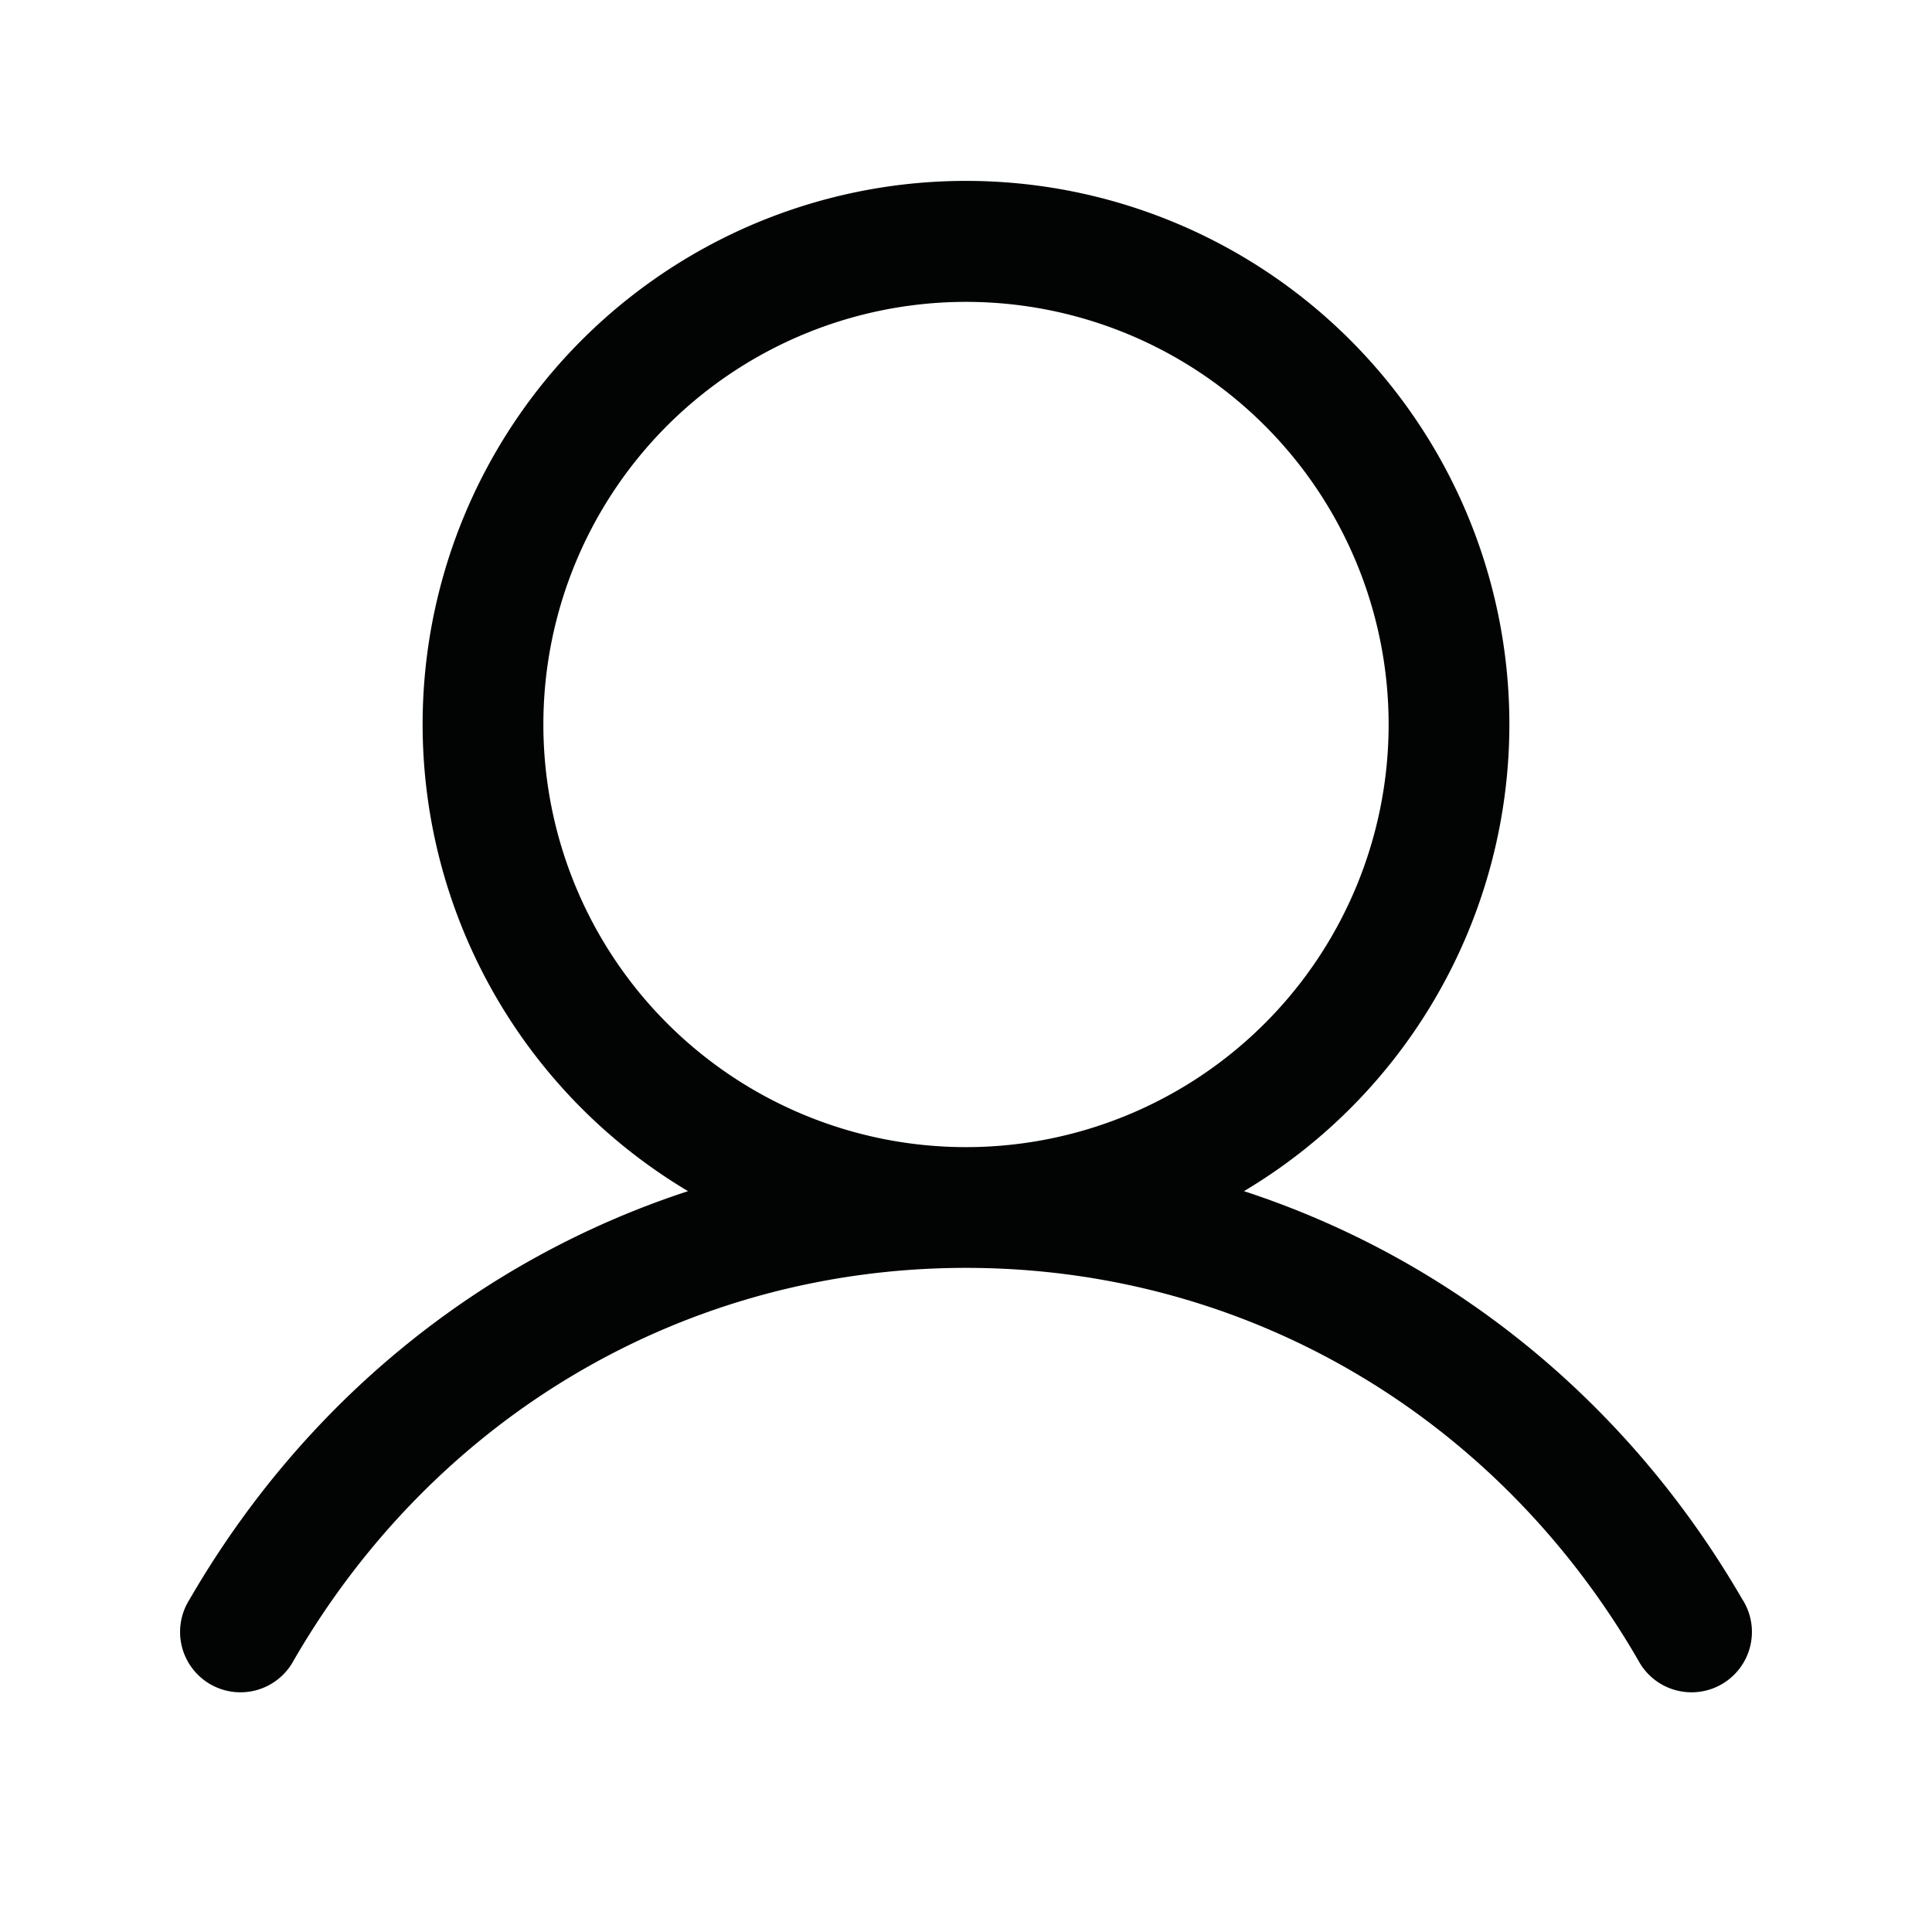
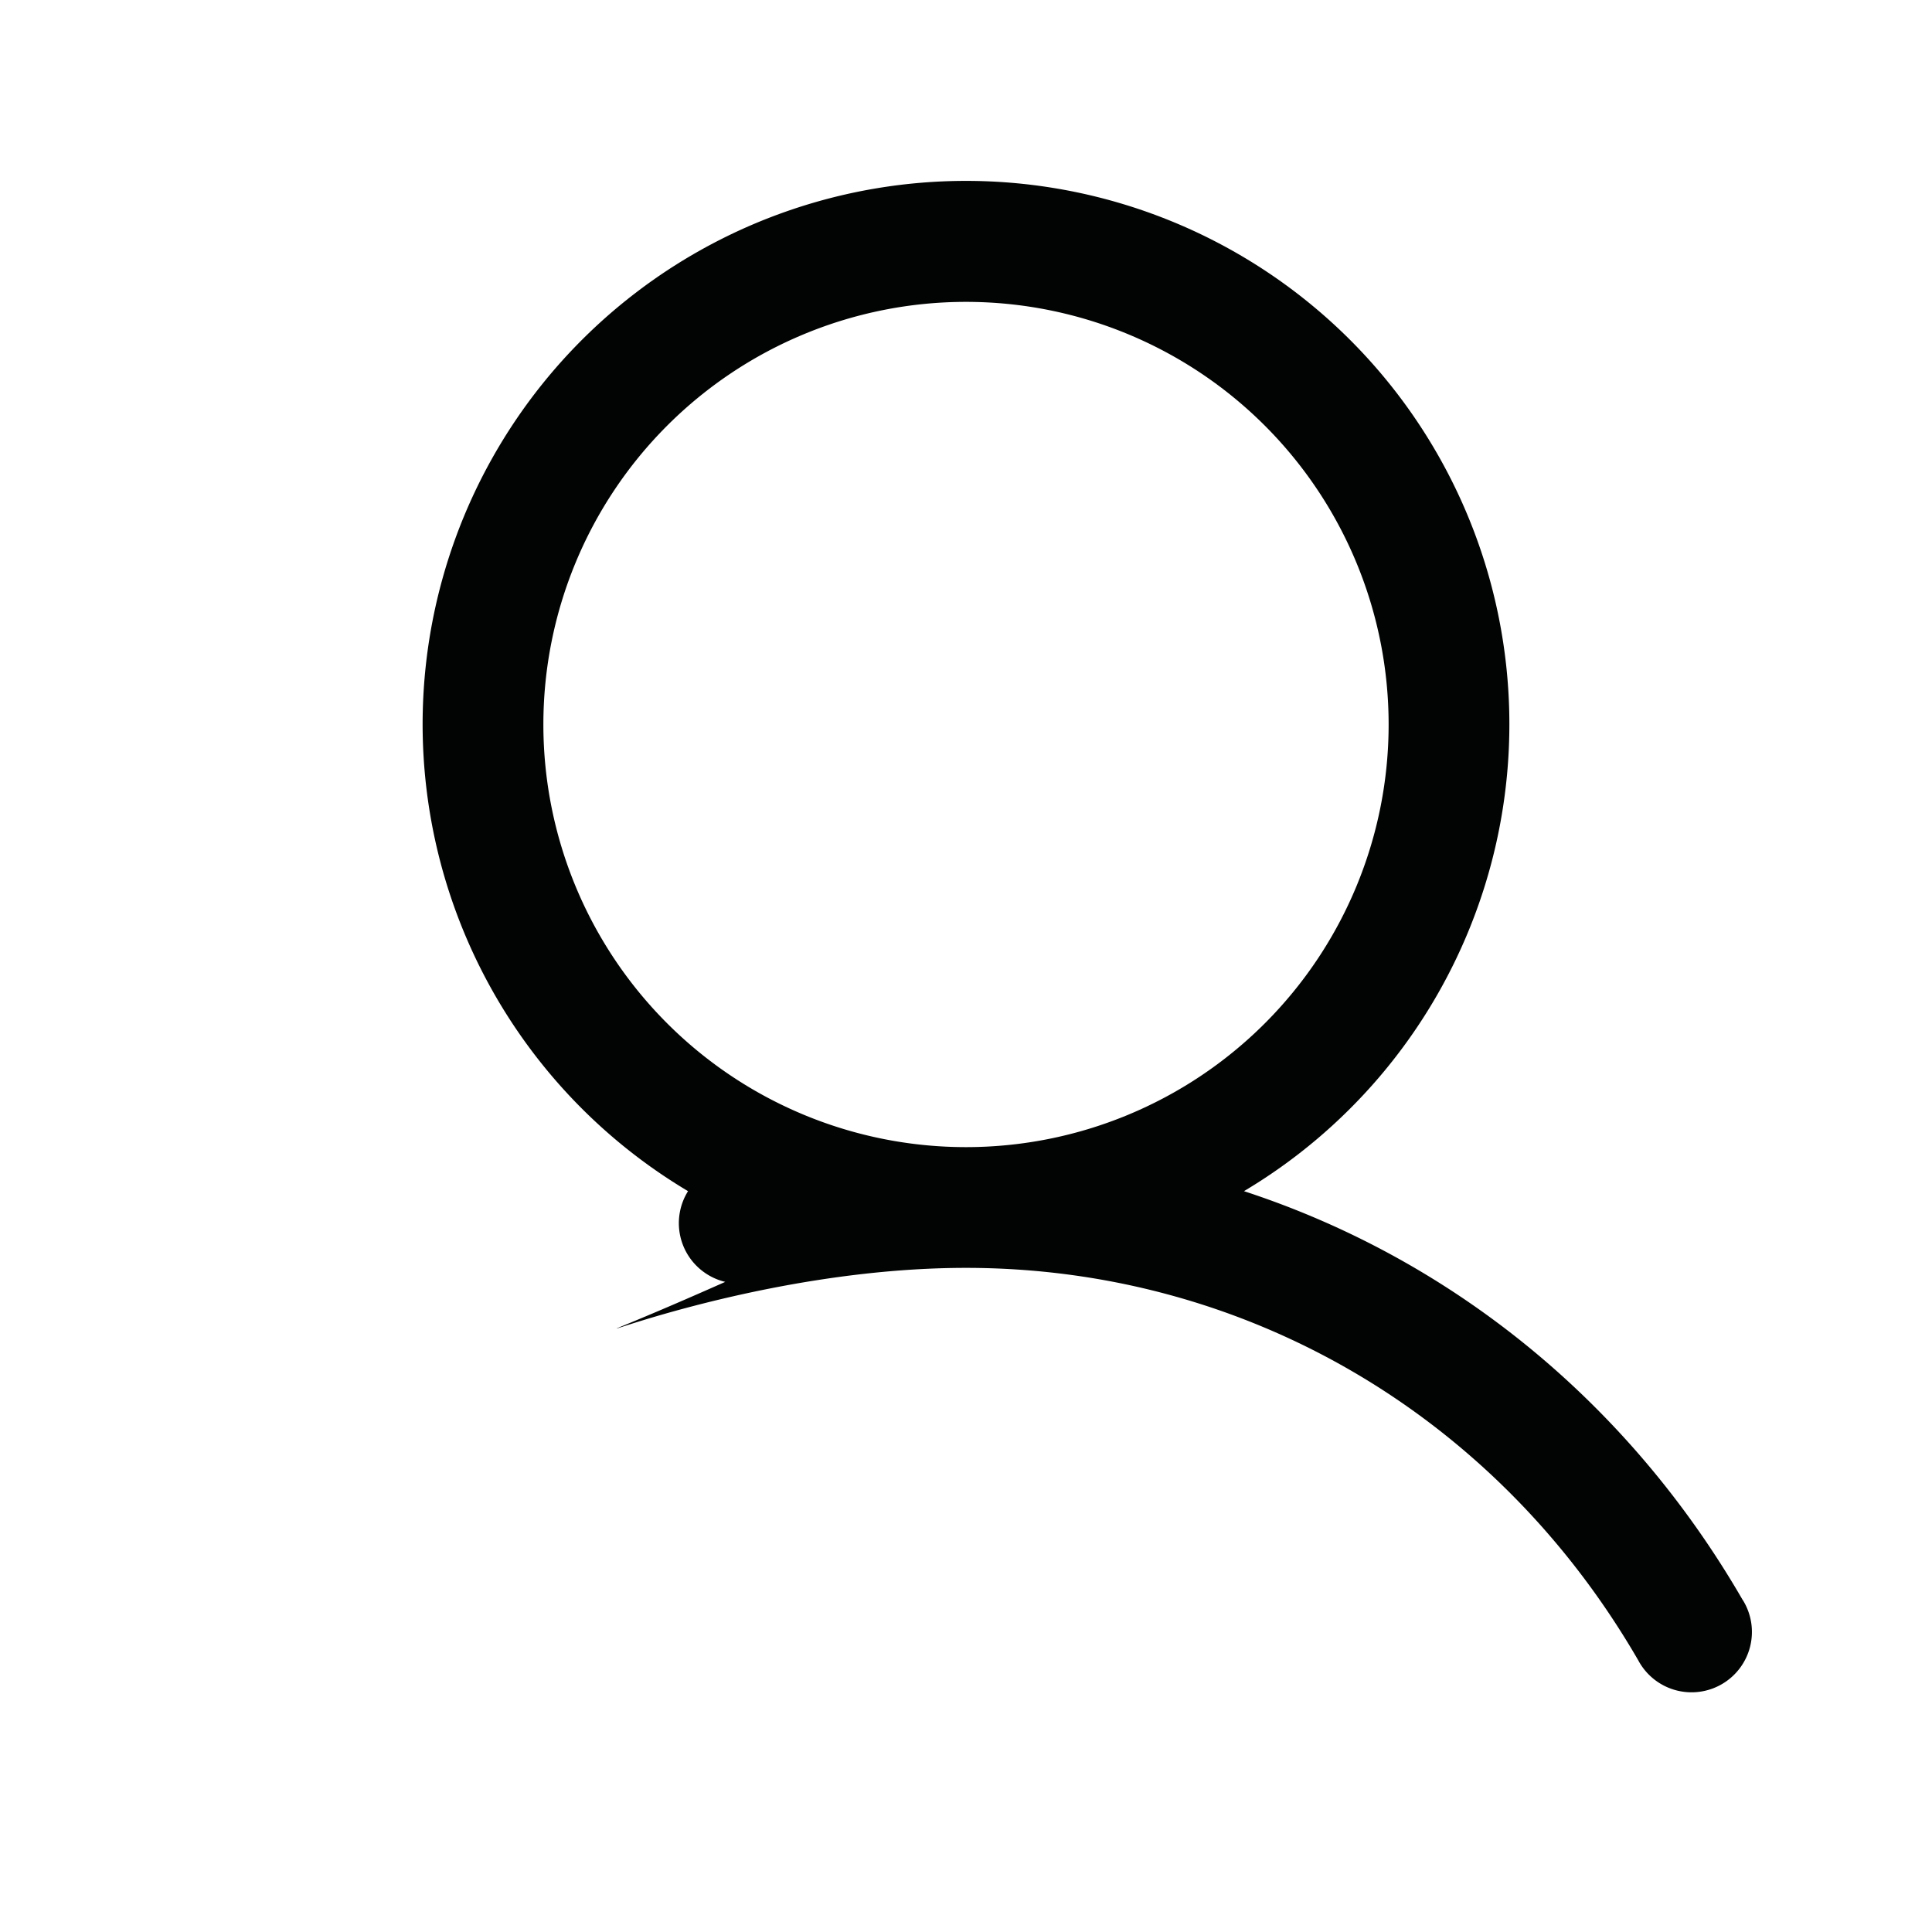
<svg xmlns="http://www.w3.org/2000/svg" width="24" height="24" fill="none">
-   <path fill="#020303" d="M21.648 19.875c-1.427-2.468-3.628-4.239-6.195-5.078a6.75 6.75 0 1 0-6.906 0c-2.568.839-4.768 2.609-6.196 5.078a.75.75 0 1 0 1.298.75C5.416 17.573 8.537 15.75 12 15.75c3.463 0 6.585 1.823 8.351 4.875a.75.75 0 1 0 1.298-.75ZM6.75 9a5.25 5.25 0 1 1 10.5 0 5.25 5.25 0 0 1-10.5 0Z" />
+   <path fill="#020303" d="M21.648 19.875c-1.427-2.468-3.628-4.239-6.195-5.078a6.75 6.75 0 1 0-6.906 0a.75.75 0 1 0 1.298.75C5.416 17.573 8.537 15.75 12 15.75c3.463 0 6.585 1.823 8.351 4.875a.75.75 0 1 0 1.298-.75ZM6.75 9a5.25 5.25 0 1 1 10.5 0 5.25 5.25 0 0 1-10.5 0Z" />
</svg>